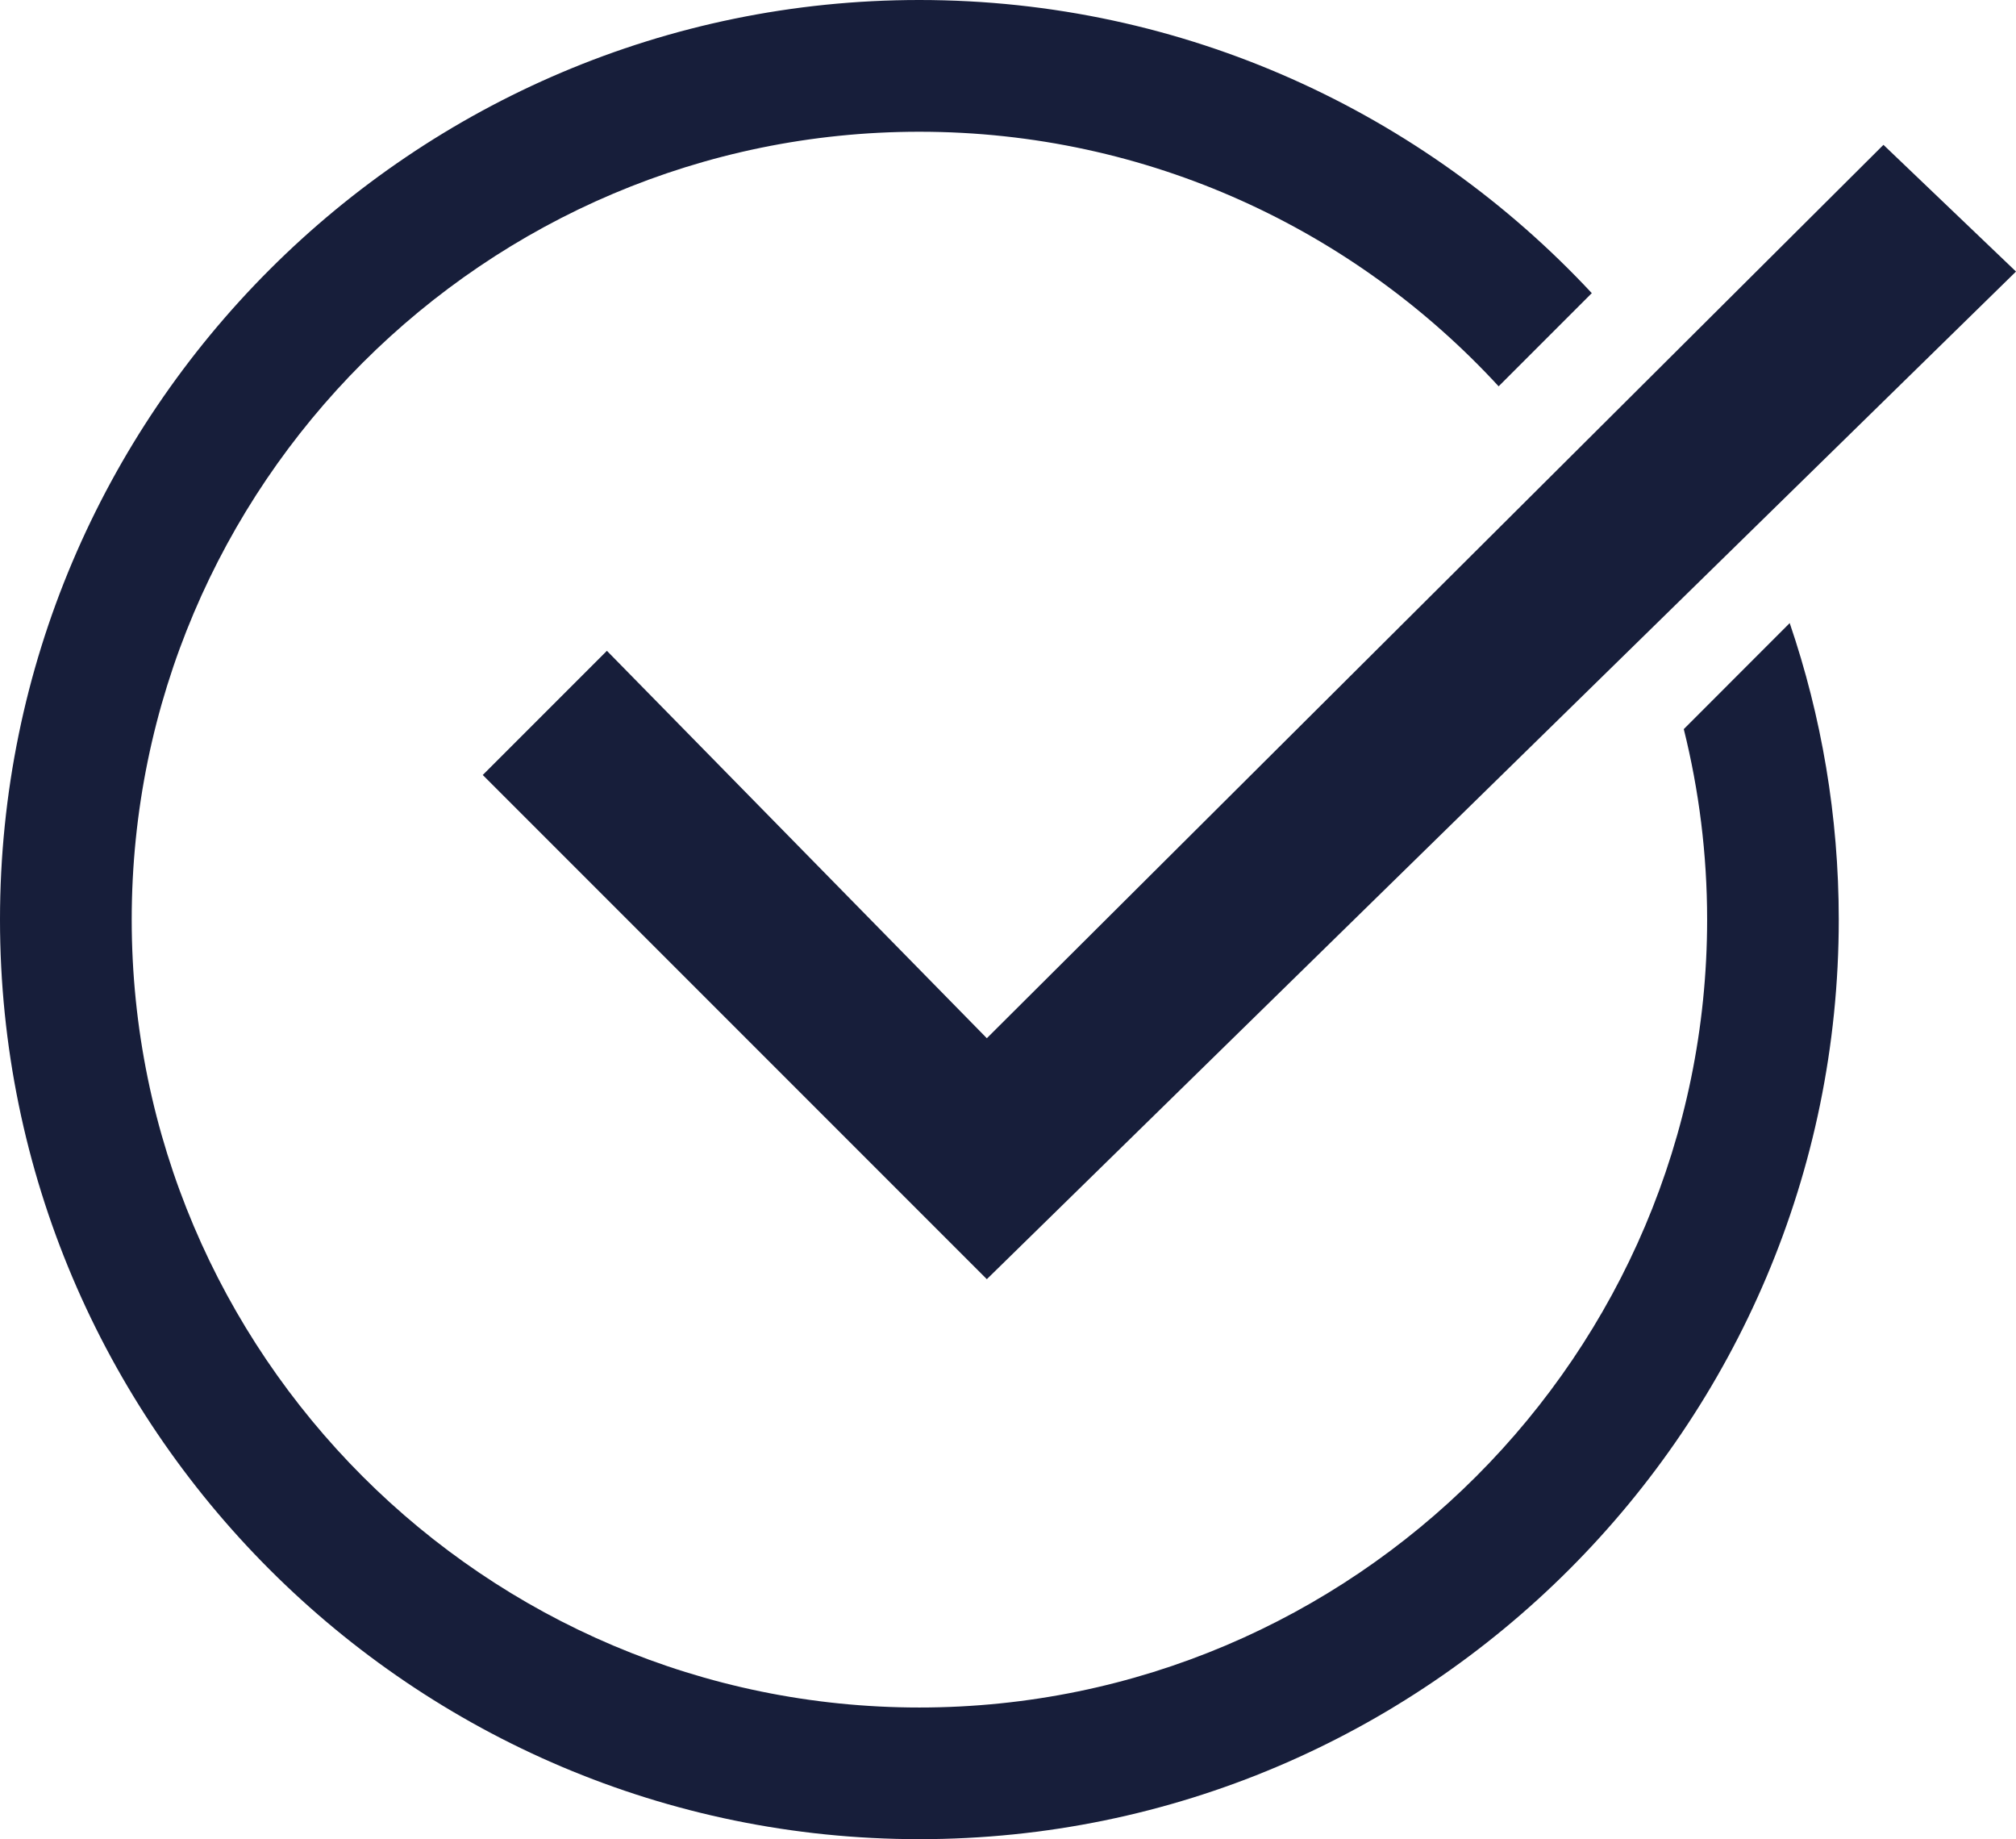
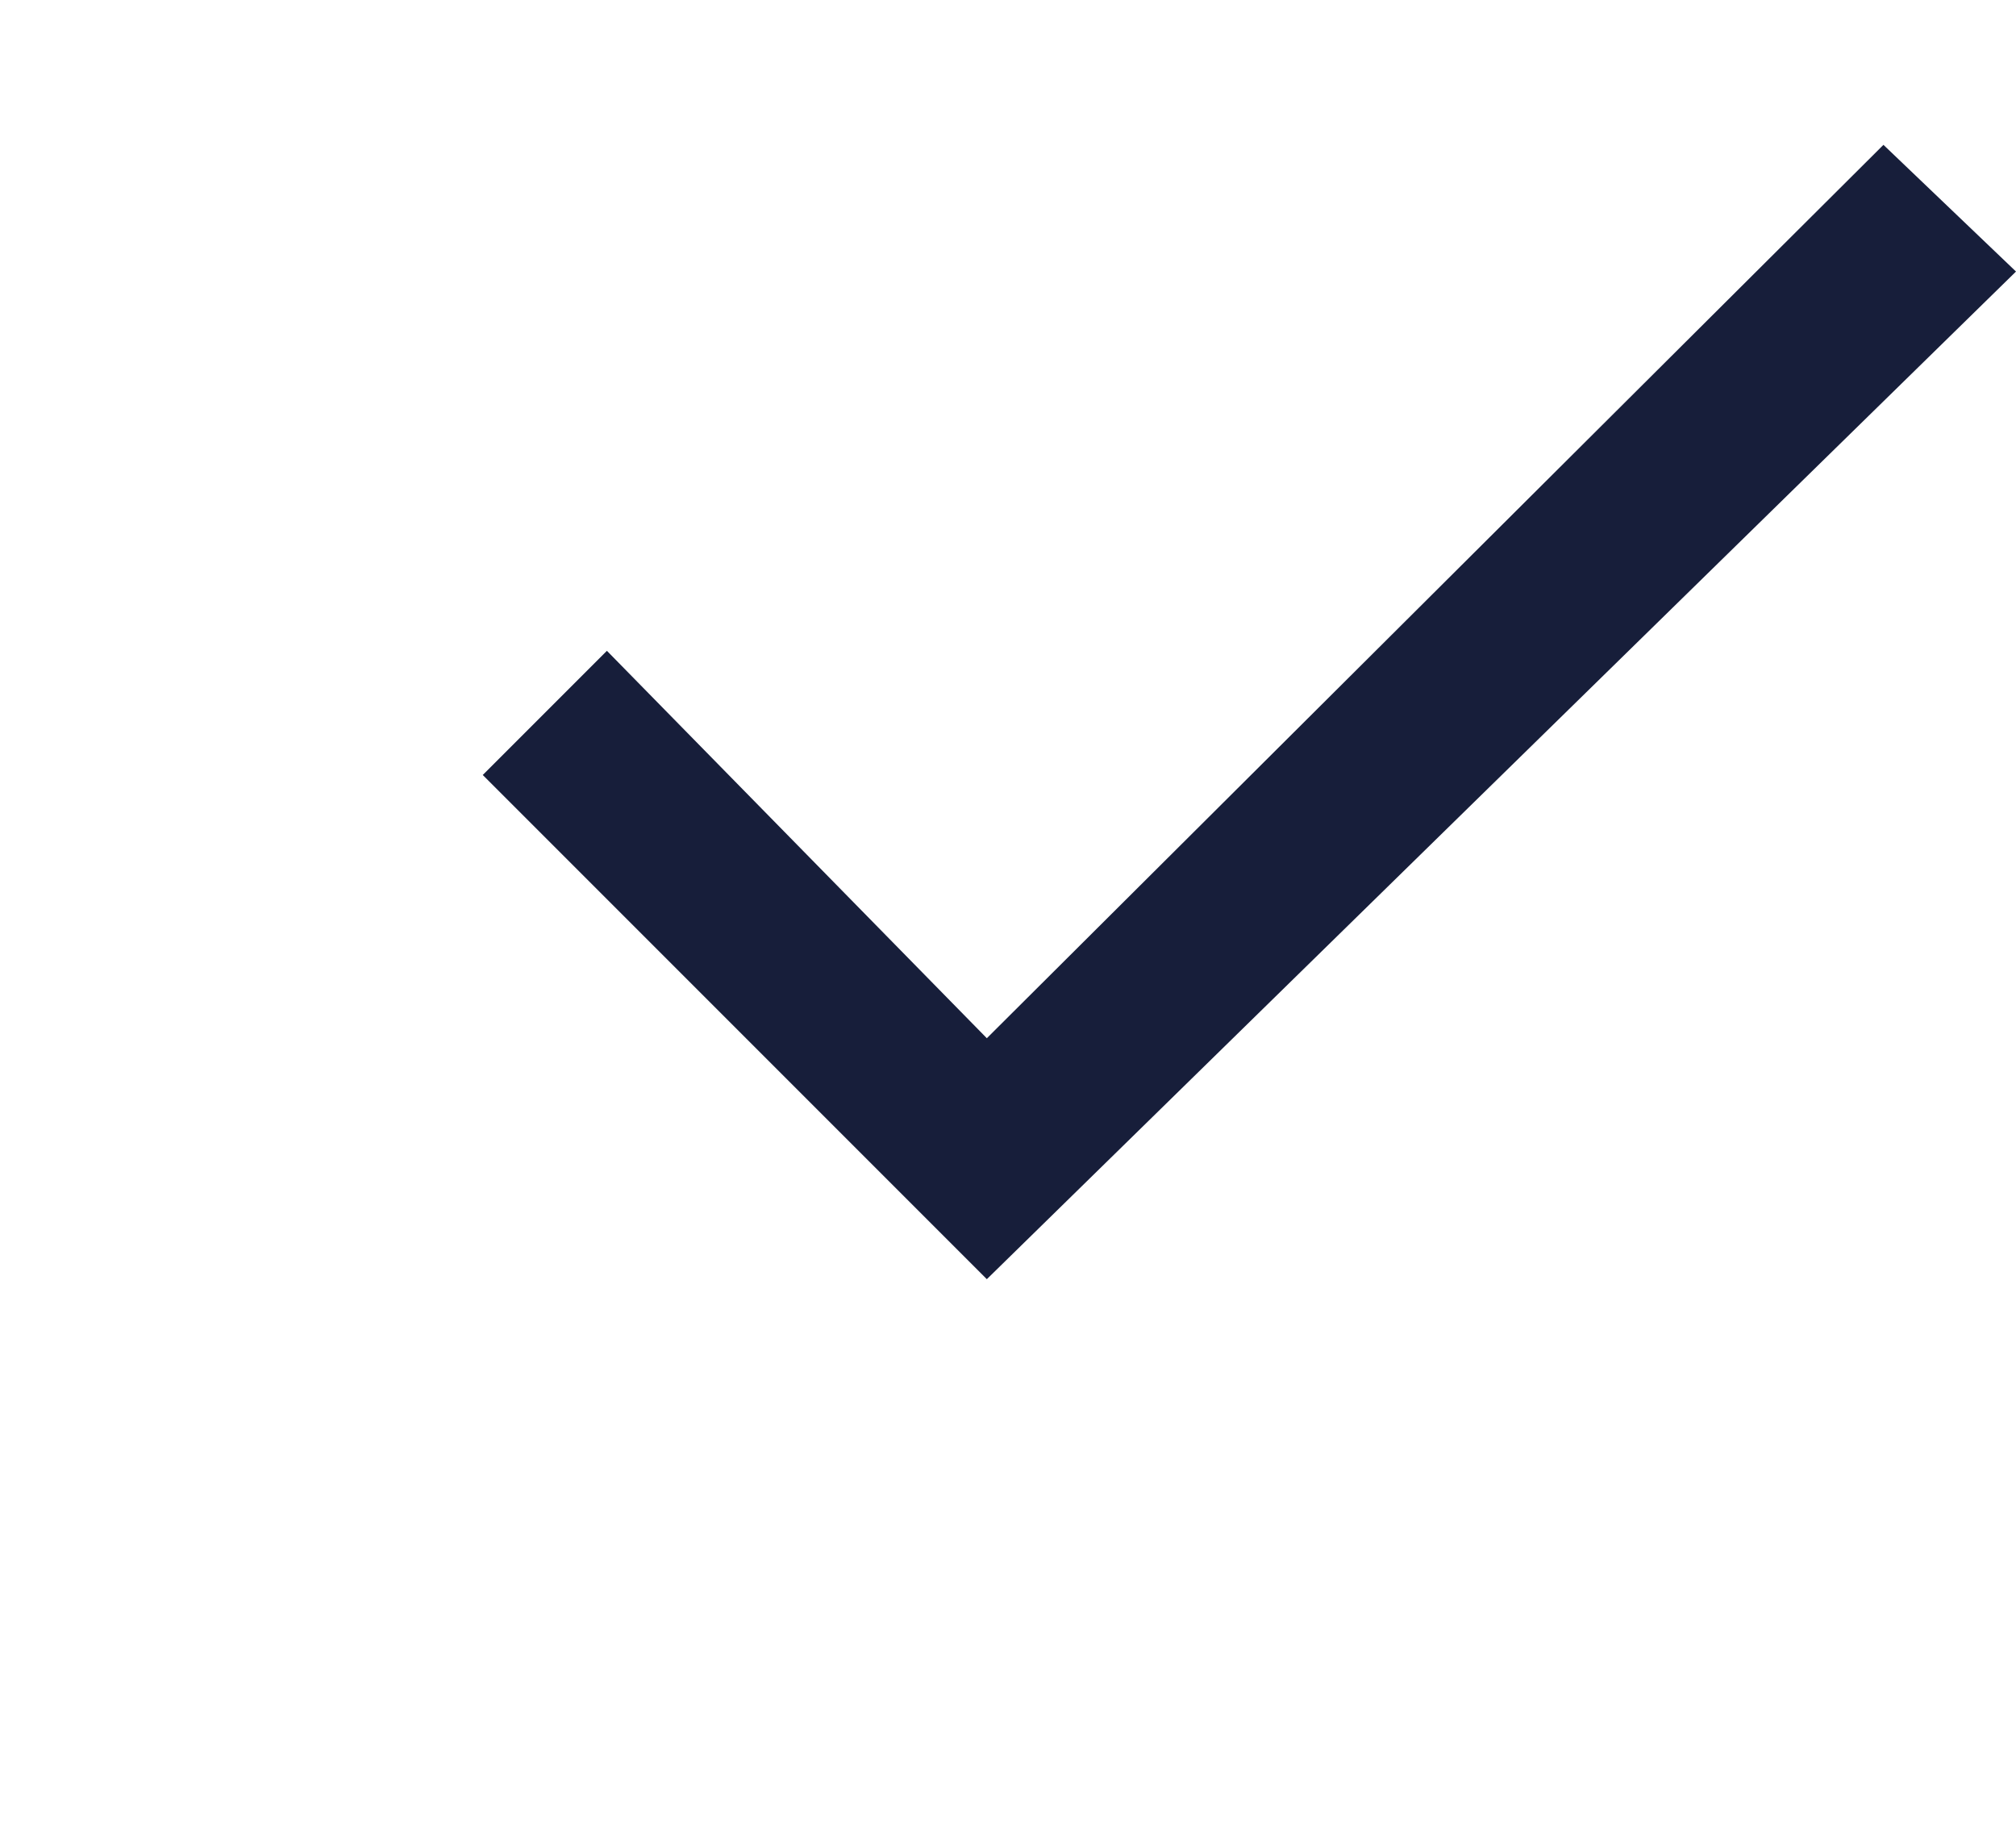
<svg xmlns="http://www.w3.org/2000/svg" version="1.1" id="Ñëîé_1" x="0px" y="0px" viewBox="0 0 2400 2189" style="enable-background:new 0 0 2400 2189;" xml:space="preserve">
  <style type="text/css">
	.st0{fill:#171E3A;}
</style>
  <g>
    <polygon class="st0" points="722.5,774.6 574.7,922.4 1174.8,1522.5 2400,323.2 2242.2,172.4 1174.8,1235.7  " />
-     <path class="st0" d="M2004.5,867.8c18.1,72.6,27.8,148.6,27.8,226.7c0,517.1-420.7,937.8-937.8,937.8s-937.7-420.7-937.7-937.8   s420.7-937.7,937.7-937.7c272.5,0,518.1,116.8,689.6,303L1895,348.9C1695.1,134.4,1410.2,0,1094.5,0C491,0,0,491,0,1094.5   S491,2189,1094.5,2189S2189,1698,2189,1094.5c0-123.4-20.6-242.1-58.4-352.9L2004.5,867.8z" />
  </g>
</svg>